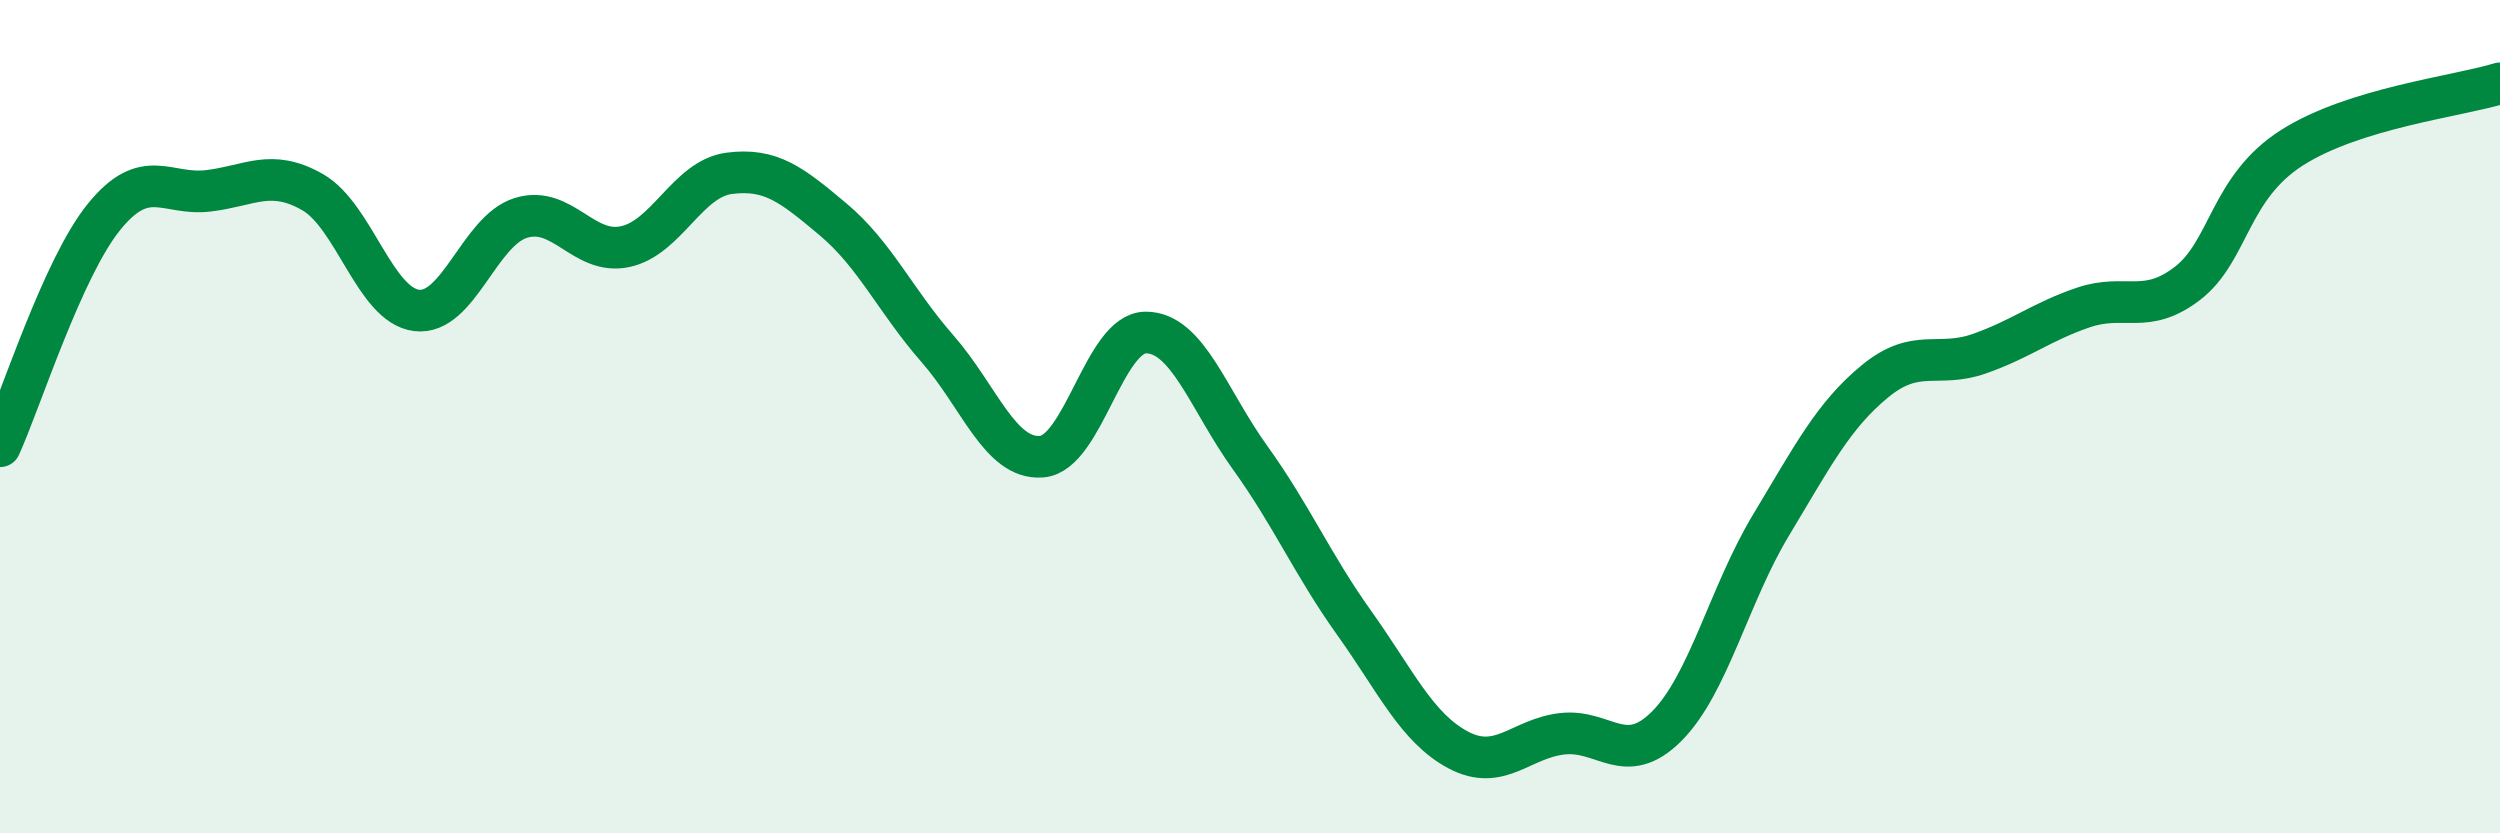
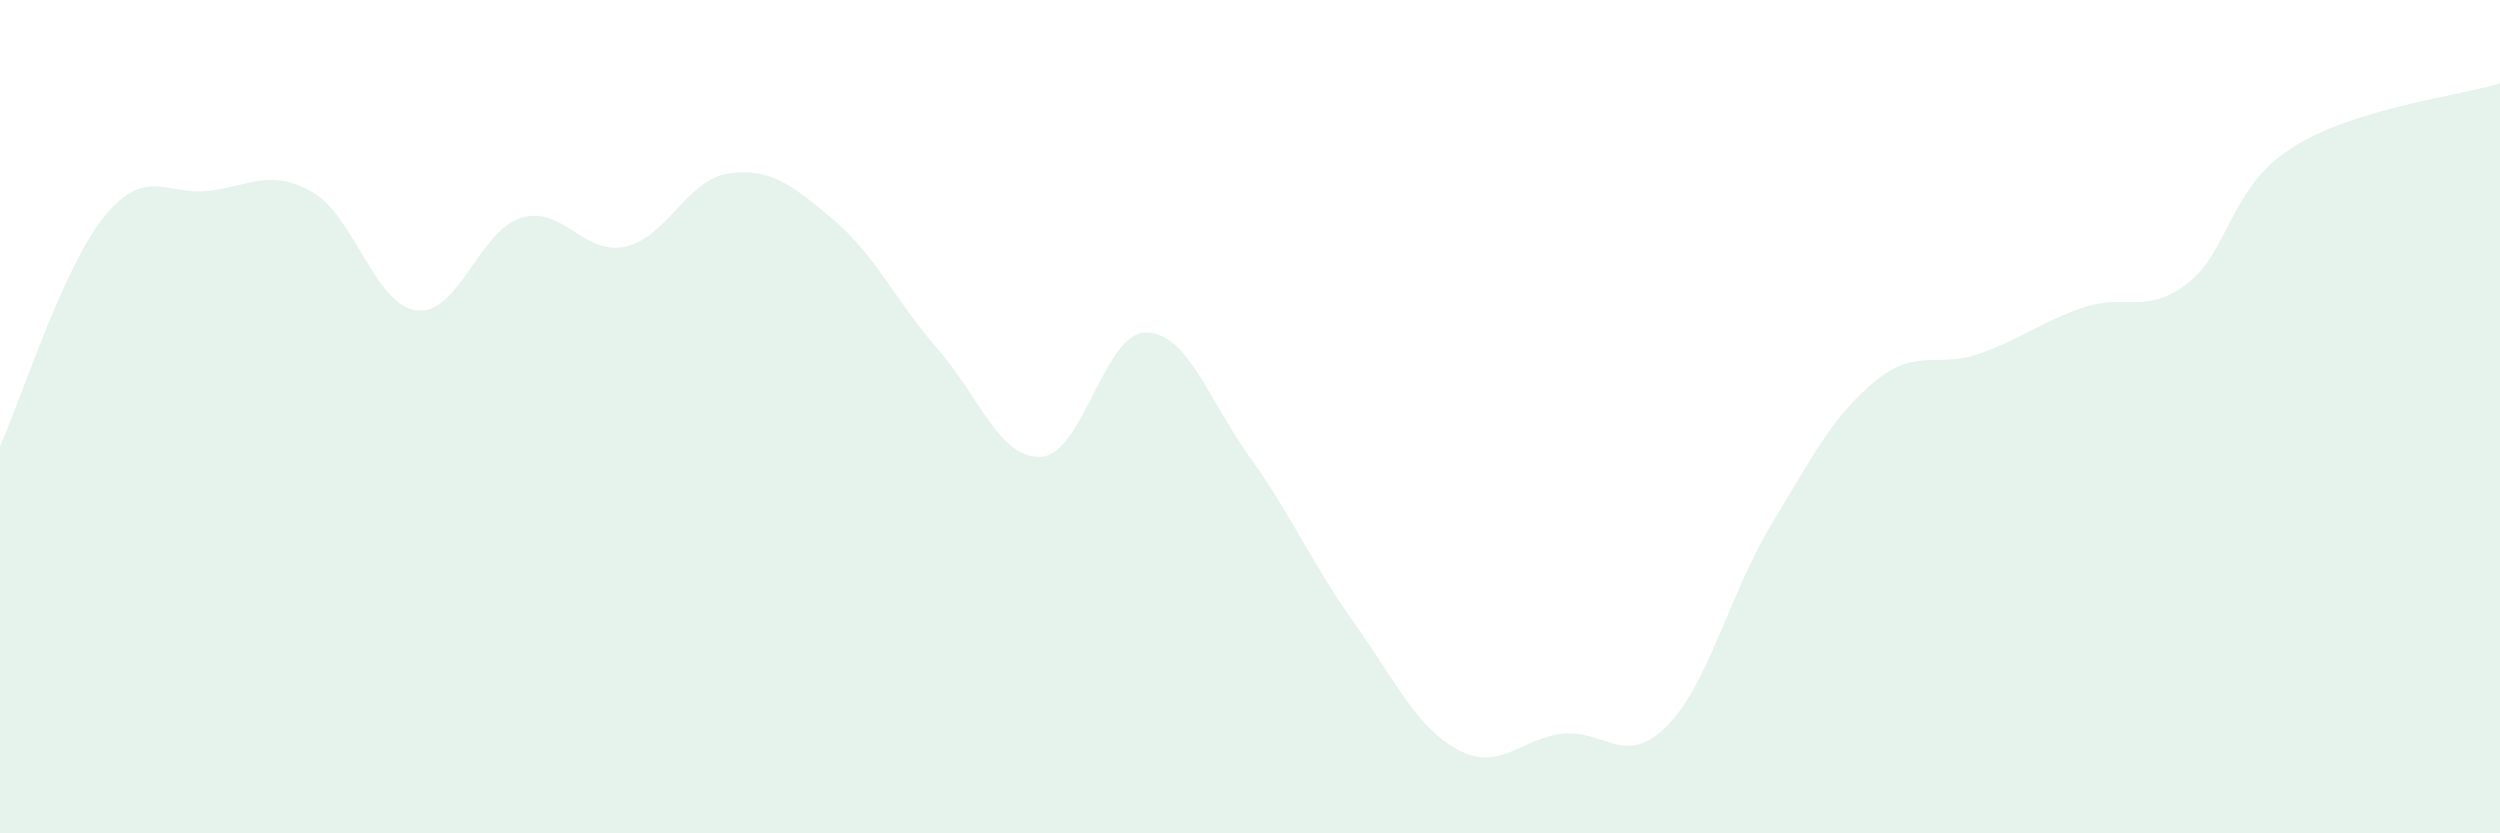
<svg xmlns="http://www.w3.org/2000/svg" width="60" height="20" viewBox="0 0 60 20">
  <path d="M 0,10.71 C 0.5,9.61 1.5,6.43 2.5,5.2 C 3.5,3.97 4,4.7 5,4.58 C 6,4.46 6.5,4.04 7.5,4.61 C 8.5,5.18 9,7.33 10,7.45 C 11,7.57 11.5,5.54 12.5,5.23 C 13.5,4.92 14,6.13 15,5.92 C 16,5.71 16.5,4.29 17.5,4.16 C 18.5,4.03 19,4.43 20,5.27 C 21,6.11 21.5,7.23 22.5,8.37 C 23.5,9.51 24,11.04 25,10.96 C 26,10.88 26.5,7.98 27.5,7.98 C 28.5,7.98 29,9.59 30,10.98 C 31,12.37 31.5,13.55 32.5,14.95 C 33.5,16.35 34,17.47 35,18 C 36,18.53 36.5,17.72 37.5,17.61 C 38.5,17.5 39,18.43 40,17.43 C 41,16.43 41.5,14.27 42.5,12.61 C 43.5,10.95 44,9.97 45,9.15 C 46,8.33 46.5,8.84 47.5,8.49 C 48.5,8.14 49,7.72 50,7.38 C 51,7.04 51.5,7.57 52.5,6.8 C 53.5,6.03 53.5,4.51 55,3.55 C 56.5,2.59 59,2.31 60,2L60 20L0 20Z" fill="#008740" opacity="0.1" stroke-linecap="round" stroke-linejoin="round" />
-   <path d="M 0,10.71 C 0.5,9.61 1.5,6.43 2.5,5.2 C 3.5,3.97 4,4.7 5,4.58 C 6,4.46 6.5,4.04 7.5,4.61 C 8.5,5.18 9,7.33 10,7.45 C 11,7.57 11.5,5.54 12.5,5.23 C 13.5,4.92 14,6.13 15,5.92 C 16,5.71 16.5,4.29 17.5,4.16 C 18.5,4.03 19,4.43 20,5.27 C 21,6.11 21.5,7.23 22.5,8.37 C 23.5,9.51 24,11.04 25,10.96 C 26,10.88 26.5,7.98 27.5,7.98 C 28.5,7.98 29,9.59 30,10.98 C 31,12.37 31.5,13.55 32.5,14.95 C 33.5,16.35 34,17.47 35,18 C 36,18.53 36.5,17.72 37.5,17.61 C 38.5,17.5 39,18.43 40,17.43 C 41,16.43 41.5,14.27 42.5,12.61 C 43.5,10.95 44,9.97 45,9.15 C 46,8.33 46.5,8.84 47.5,8.49 C 48.5,8.14 49,7.72 50,7.38 C 51,7.04 51.5,7.57 52.5,6.8 C 53.5,6.03 53.5,4.51 55,3.55 C 56.5,2.59 59,2.31 60,2" stroke="#008740" stroke-width="1" fill="none" stroke-linecap="round" stroke-linejoin="round" />
</svg>